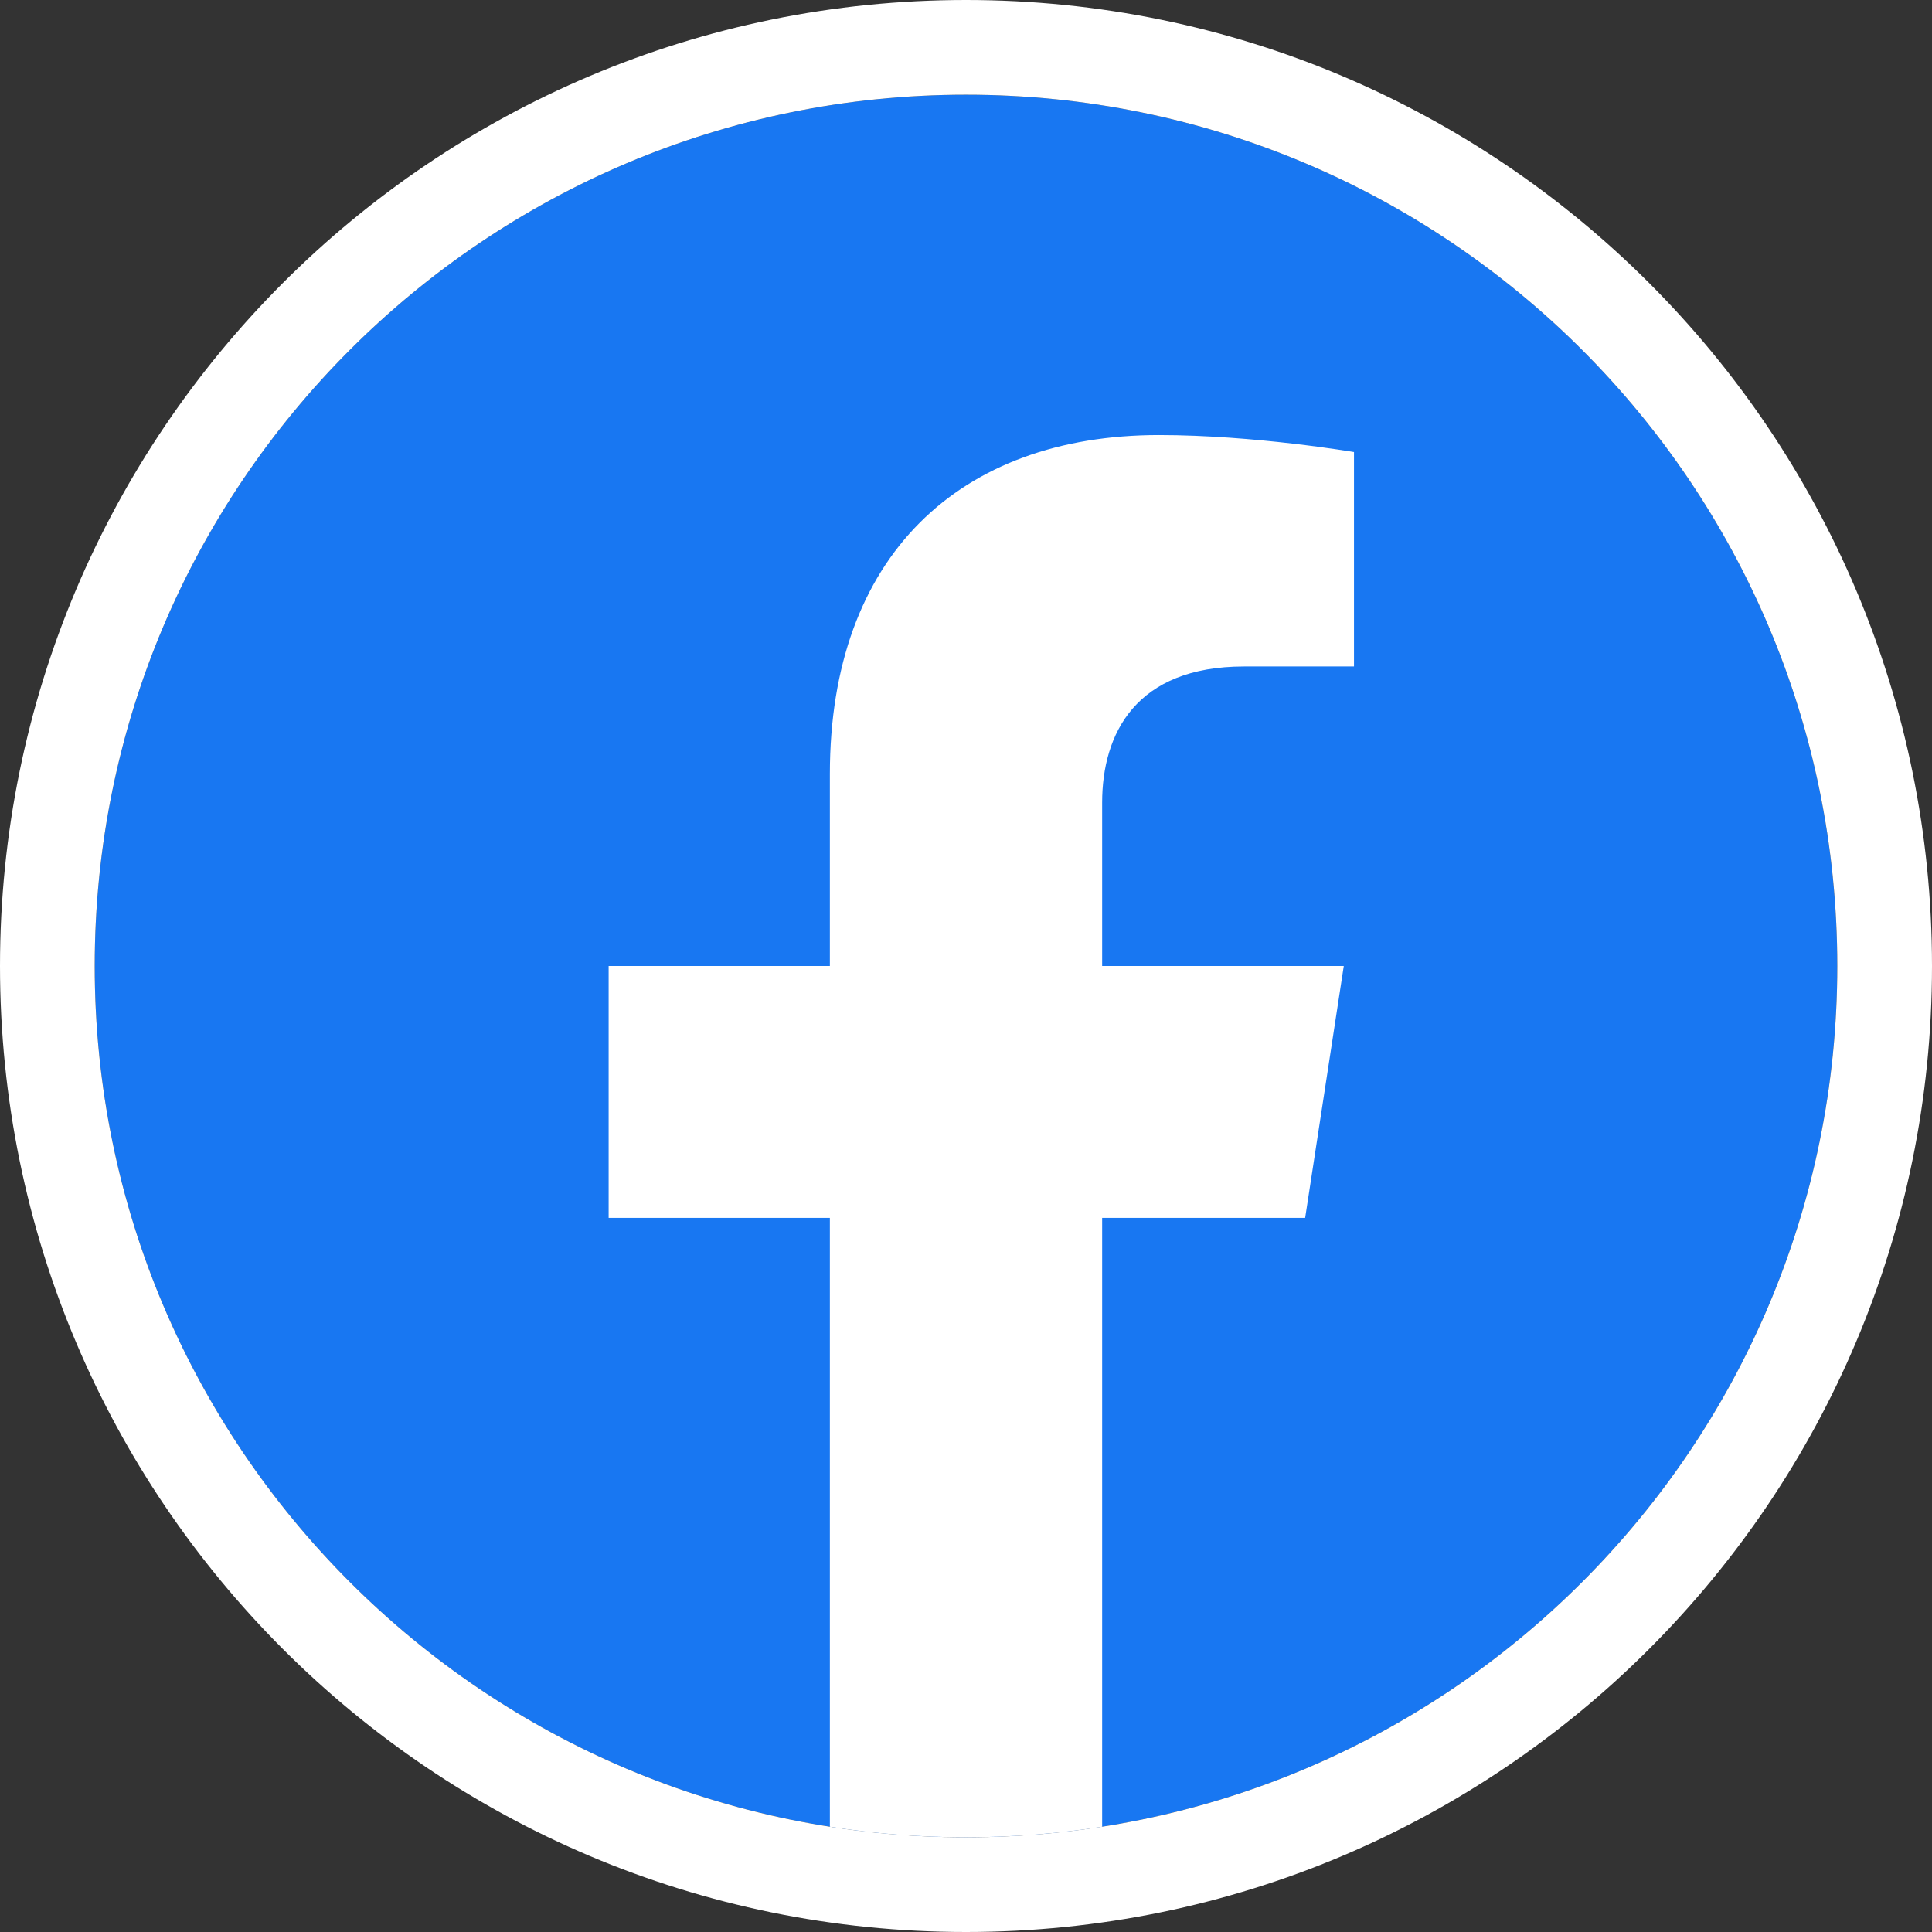
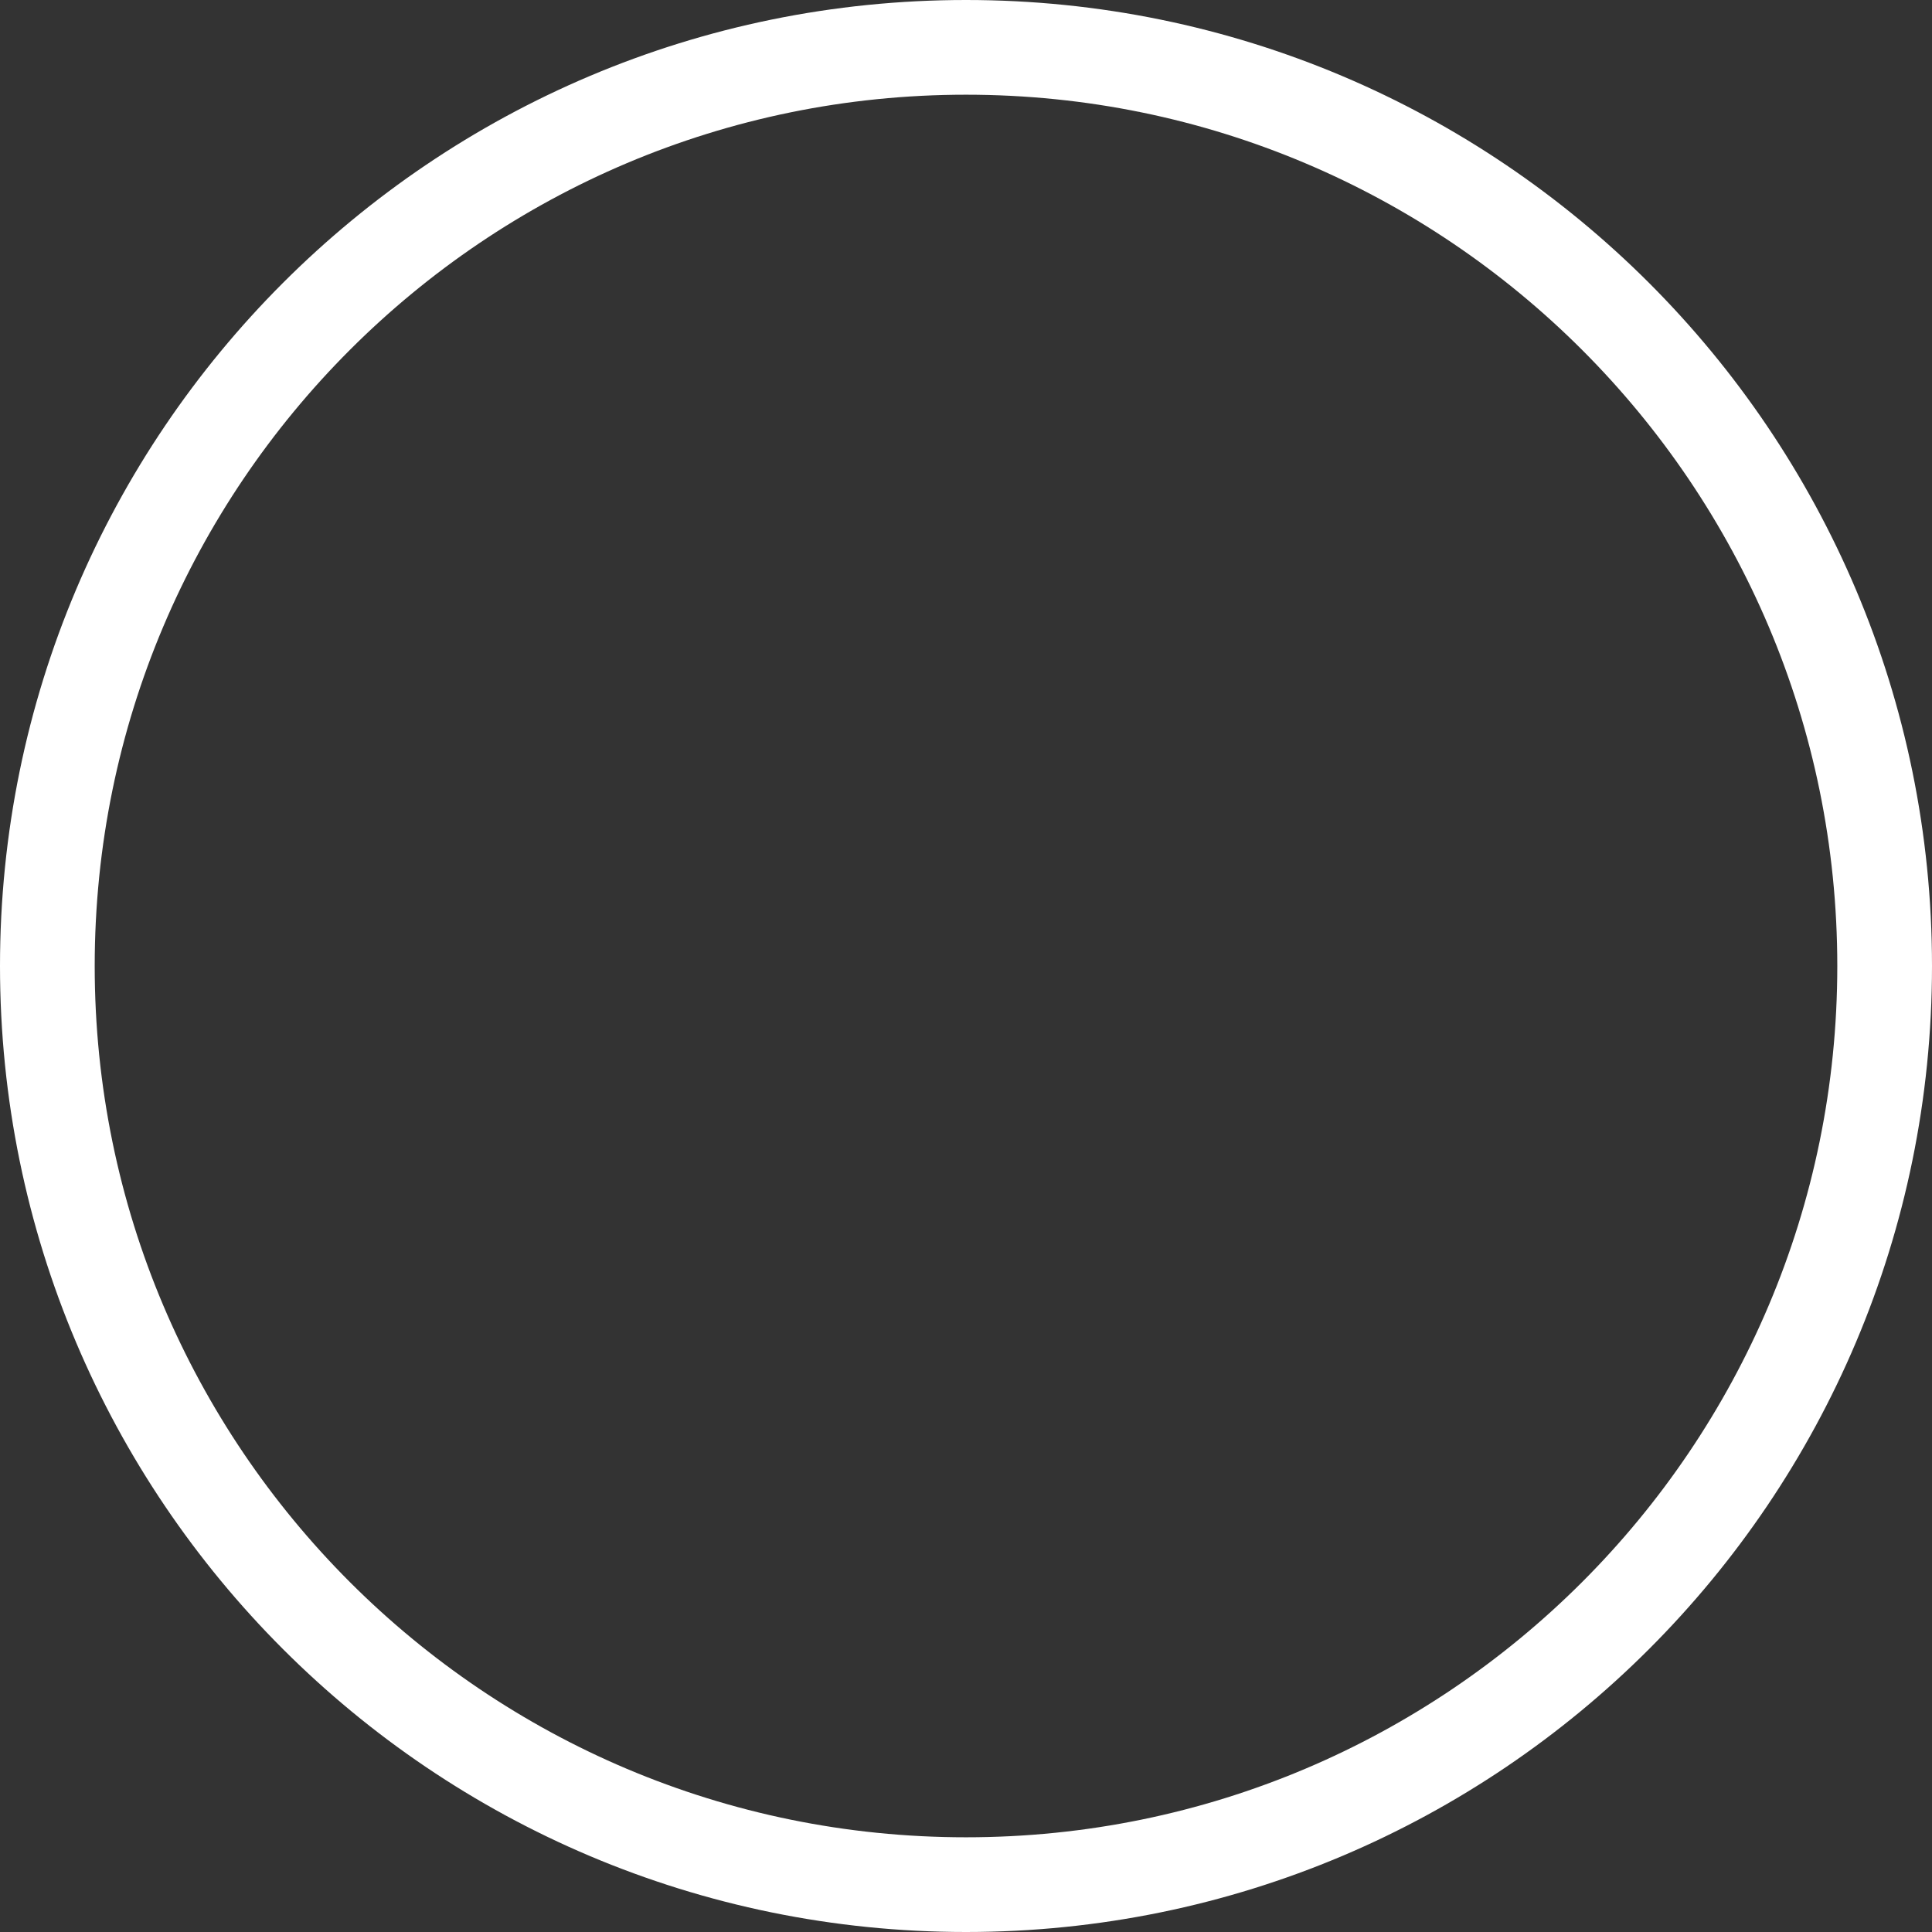
<svg xmlns="http://www.w3.org/2000/svg" viewBox="0 0 102 102">
  <rect x="0" y="0" width="102" height="102" fill="#333333" stroke="none" />
-   <path d="M51 5c25.405 0 46 20.595 46 46S76.405 97 51 97 5 76.405 5 51 25.595 5 51 5z" fill="#1877f2" />
-   <path d="M68.906 64.297L70.945 51H58.188v-8.625c0-3.639 1.778-7.188 7.492-7.188h5.804v-11.32s-5.264-.898-10.296-.898c-10.511 0-17.375 6.37-17.375 17.897V51h-11.68v13.297h11.68v32.146c2.344.368 4.743.557 7.187.557s4.843-.189 7.188-.557V64.297h10.718z" fill="#fff" />
  <path d="M51 2.5h0c26.786 0 48.5 21.714 48.5 48.5h0c0 26.786-21.714 48.5-48.5 48.5h0C24.214 99.5 2.5 77.786 2.5 51h0C2.5 24.214 24.214 2.5 51 2.5z" fill="none" stroke="#fff" stroke-width="5" />
</svg>